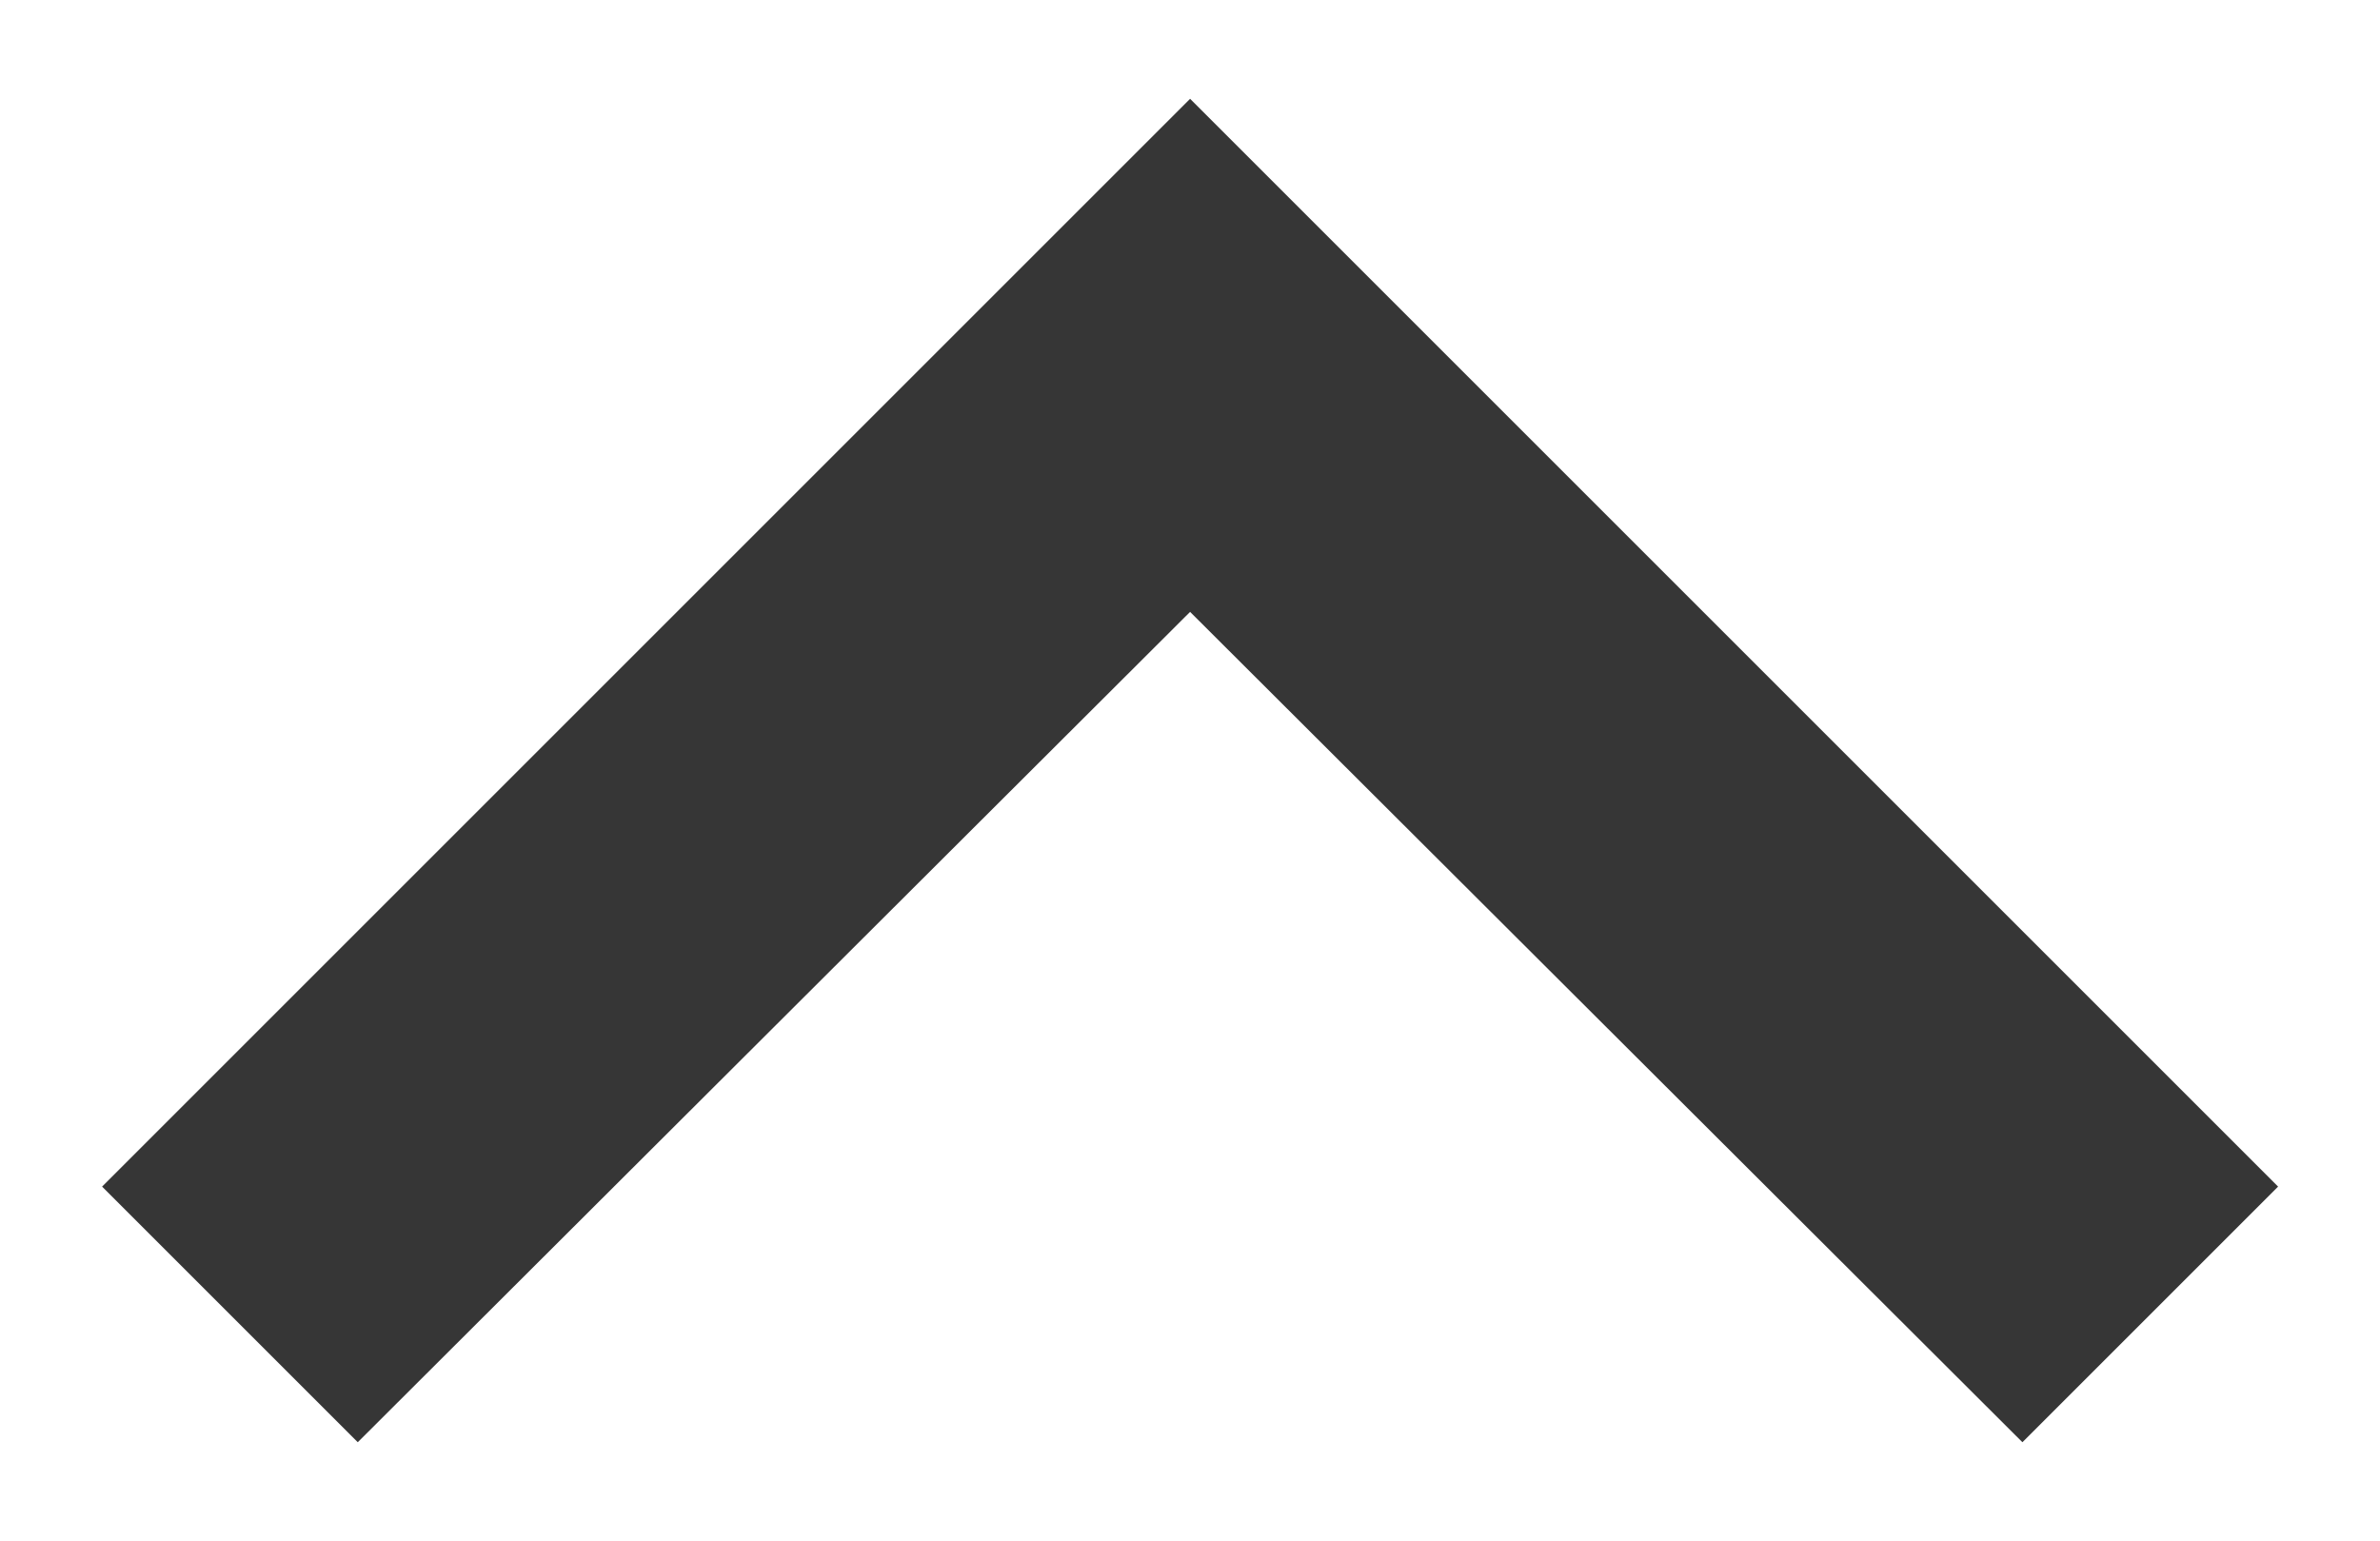
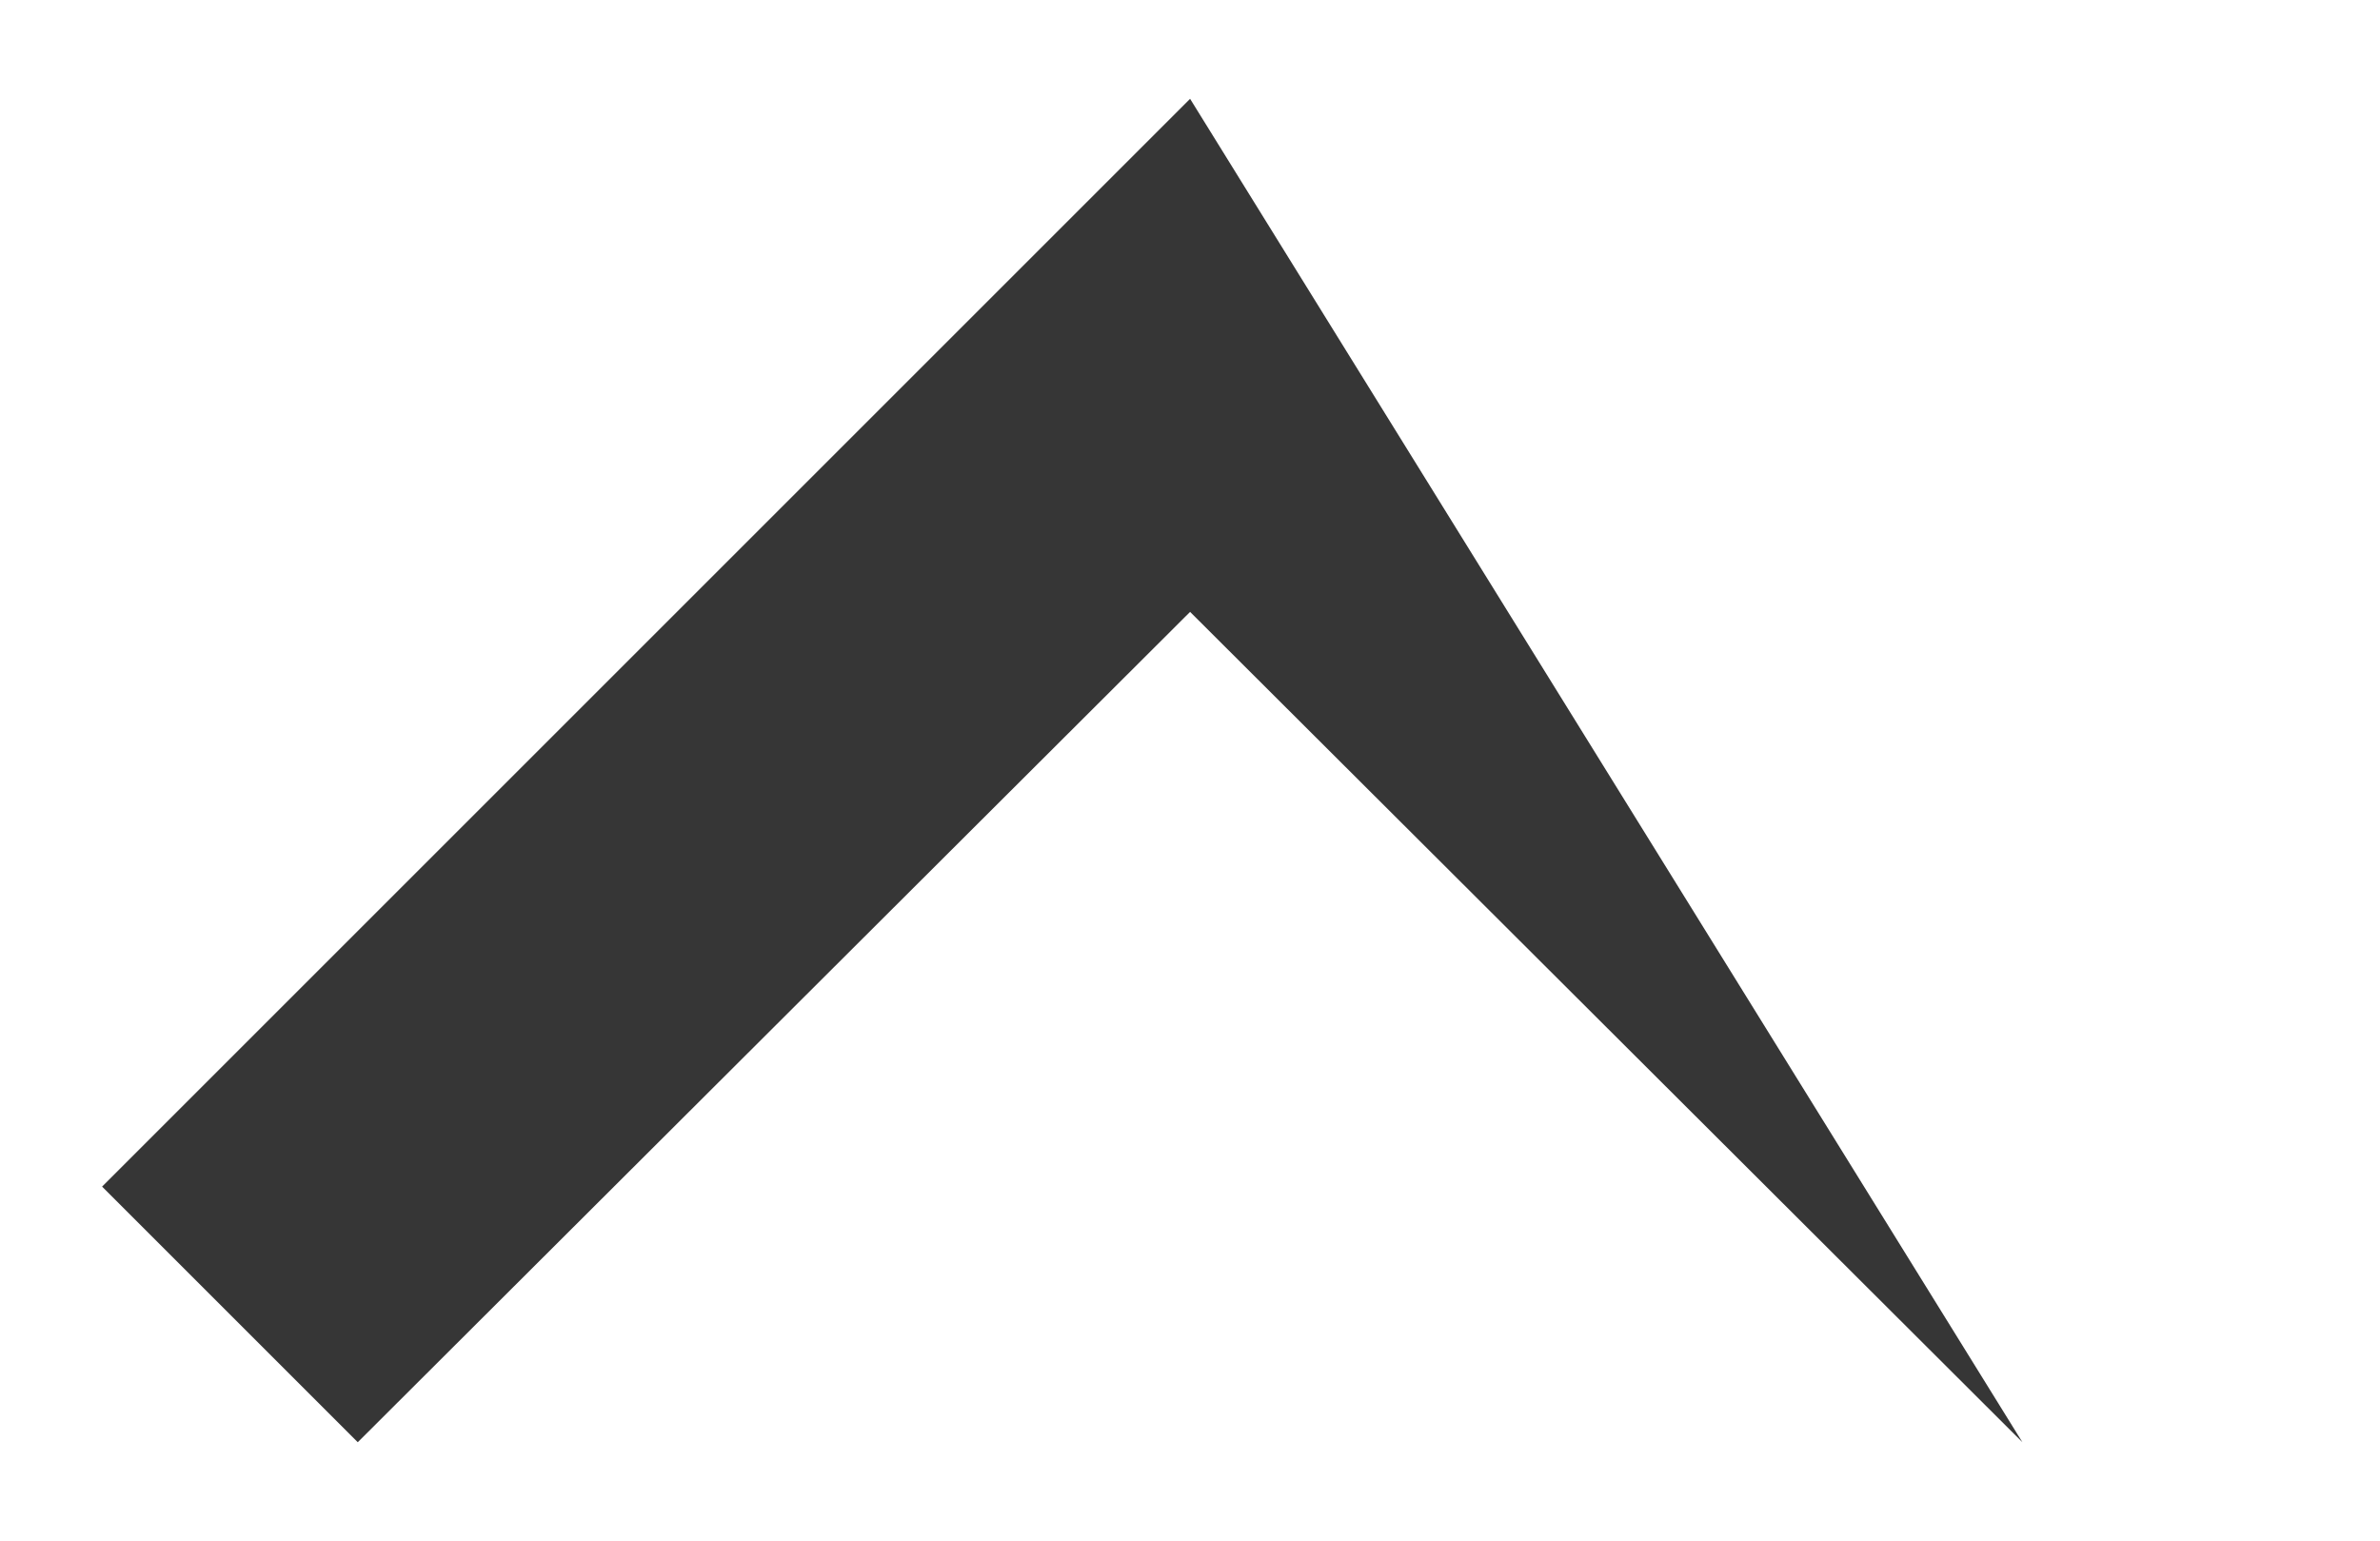
<svg xmlns="http://www.w3.org/2000/svg" version="1.1" id="Layer_1" x="0px" y="0px" width="13.125px" height="8.5px" viewBox="0 0 13.125 8.5" enable-background="new 0 0 13.125 8.5" xml:space="preserve">
-   <path fill="#363636" d="M6.563,0.545l-6,6l1.41,1.41l4.59-4.58l4.59,4.58l1.41-1.41L6.563,0.545z" />
+   <path fill="#363636" d="M6.563,0.545l-6,6l1.41,1.41l4.59-4.58l4.59,4.58L6.563,0.545z" />
</svg>